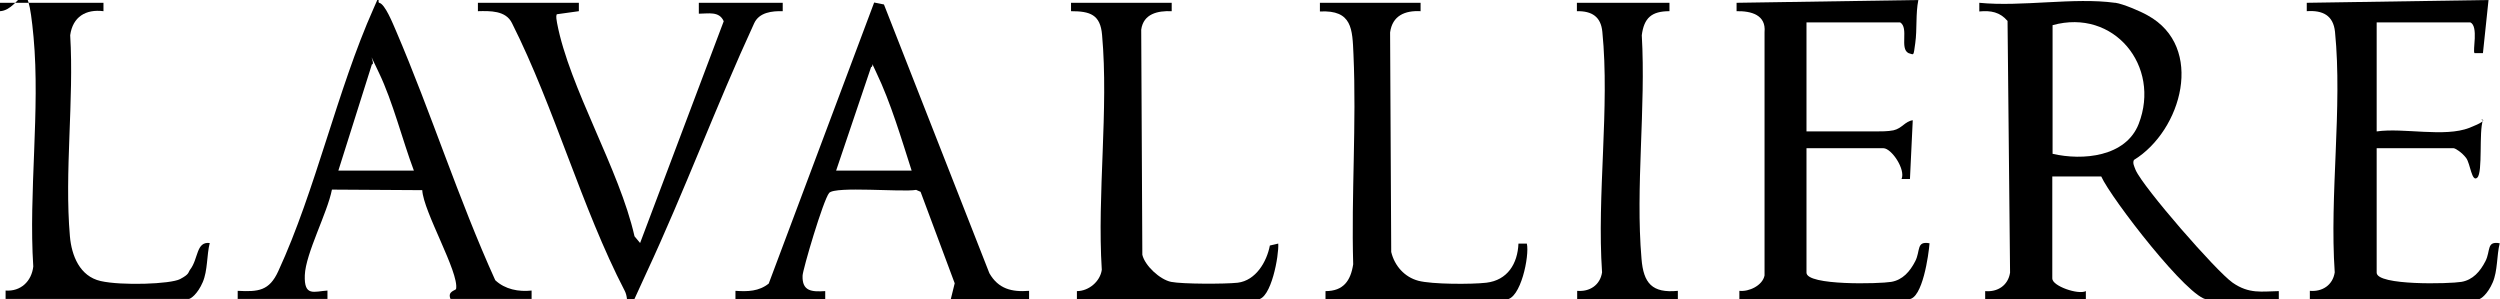
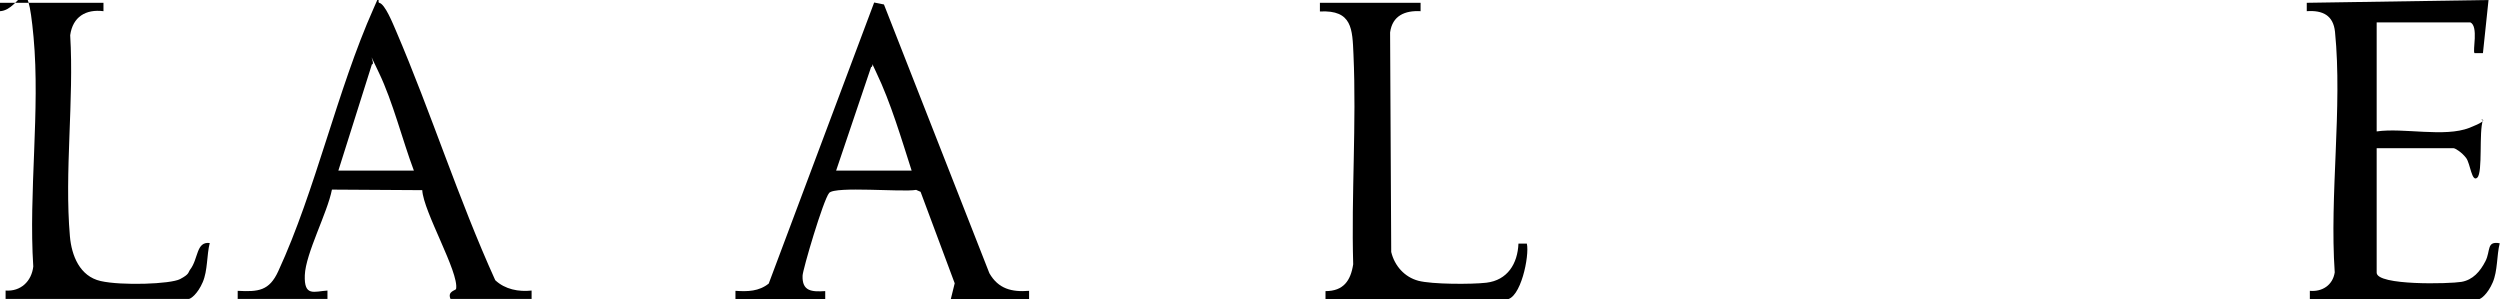
<svg xmlns="http://www.w3.org/2000/svg" id="_Слой_1" version="1.1" viewBox="0 0 894 107">
-   <path d="M756.5,1c2.7.4,8.9,3,11.5,4.5,20.6,11.3,12.2,41.2-4.9,51.7-.6,1.1.2,2.5.6,3.6,2.7,6.2,28.8,36.2,34.7,40.3s10.4,3.1,16.5,3v3h-25.5c-6.6,0-34.5-36.2-38-44h-17.5v36.5c0,2.7,9.3,5.9,12,4.5v3h-36v-3c4.4.4,8.2-2,8.9-6.6l-.9-90c-2.7-3.2-6-3.8-10.1-3.4V1c15.1,1.5,33.9-2,48.5,0ZM734,55c10.8,2.5,26.2,1.1,30.8-10.7,8-20.6-8.8-41.4-30.8-35.3v46Z" />
  <path d="M826,107v-3c4.4.4,8.2-2,8.9-6.6-1.9-27.5,2.8-59,.1-86-.6-5.9-4.4-7.8-10.1-7.4V1s65-1,65-1l-2,19h-3c-.8-.7,1.5-9.6-1.5-11h-33.5v39c9.6-1.4,24.3,2.2,33.2-1.3s2.5-3,4.8-2.7c-1.5,4,0,18.6-2,20.5s-2.5-5-4-7-3.9-3.5-4.5-3.5h-27.5v44.5c0,4.7,26.2,4,30.3,3.3s6.7-3.7,8.6-7.4.3-7.3,5.1-6.4c-1.1,4.4-.7,9.8-2.5,14s-4.3,6-5,6h-60.5Z" />
-   <path d="M622,107v-3c3.4.4,8.3-1.9,9-5.5V11.5c.6-6.2-4.8-7.6-10-7.5V1S686,0,686,0c-1,5-.4,10.4-1.1,15.4s-.4,4.1-2.4,3.6c-3.3-1.6.2-9-3-11h-33.5v39h24.5c1.9,0,4.8,0,6.6-.4,3.1-.7,4.1-3.2,6.9-3.6l-1,21h-3c1.5-3.4-3.6-11-6.5-11h-27.5v44.5c0,4.7,26.2,4,30.3,3.3s6.7-3.7,8.6-7.4.3-7.3,5.1-6.4c-.3,4-2.5,20-7.5,20h-60.5Z" />
  <path d="M85,107v-3c7.4.4,11.3,0,14.5-7,13.4-29,21-64.6,34.1-94s-.1-2.4,2-2,4.9,7.5,6,10c12.6,29.4,22.3,60.1,35.5,89.2,3.5,3.3,8.4,4.2,13,3.7v3h-29c-1.2-2.8,1.9-3,2-3.6,1.1-5.9-11.7-27.6-12.1-35.3l-32.3-.2c-1.6,8.3-9.4,22.8-9.7,30.6s3.3,5.8,8.1,5.5v3h-32ZM148,61c-4.1-10.9-7.5-24.6-12.5-35s-1-2.7-2.5-3l-12,38h27Z" />
  <path d="M263,107v-3c4.4.3,8.4.2,11.9-2.6L312.6.9l3.5.7,37.7,96.1c3.2,5.6,8,6.8,14.2,6.3v3h-28l1.4-5.7-12.2-32.7-1.6-.7c-4.8.9-29-1.4-31.1,1.1s-9.5,27.6-9.5,29.6c-.2,5.6,3.3,5.8,8.1,5.5v3h-32ZM299,61h27c-3.6-11.2-7.5-24.4-12.6-35s.1-2.4-1.9-2l-12.5,37Z" />
-   <path d="M207,1v3s-7.9,1.1-7.9,1.1c-.4,1,0,2.1.1,3.1,4.4,23.2,22.3,52.3,27.7,76.3l2,2.4,29.9-79.3c-1.6-3.7-5.5-2.7-8.9-2.7V1h30v3c-3.8-.1-8.4.4-10.2,4.3-13.6,29.5-24.9,60-38.6,89.4s-4.1,13.2-7.7,6.3c-15.4-29.7-25.1-65.5-40.3-95.7-2.2-4.6-7.9-4.4-12.2-4.3V1h36Z" />
-   <path d="M419,1v3c-5-.2-10.1.9-10.9,6.6l.4,80.5c.9,3.9,6.3,8.9,10.3,9.7s19.2.8,23.8.3c6.5-.8,10.4-7.5,11.5-13.3l3-.7c.3,4.1-2.5,20-7.5,20h-64.5v-3c4.2,0,8.3-3.4,8.9-7.6-1.7-27.1,2.5-57.3.1-84-.6-7.3-4.3-8.5-11.1-8.5V1h36Z" />
  <path d="M37,1v3c-6.3-.8-11,2-11.9,8.6,1.4,23.2-2.1,49-.1,71.9.6,6.9,3.5,14.3,11,16s25,1.1,28.4-.7,2.8-2.3,3.6-3.4c3-3.9,2.1-10.1,7-9.5-1.1,4.4-.7,9.8-2.5,14s-4.3,6-5,6H2v-3c5.4.4,9.3-3.3,9.9-8.6-1.7-26.4,2.5-56,.1-82S7.7,3.6,0,4V1h37Z" />
  <path d="M508,1v3c-5.6-.3-10.1,1.6-10.9,7.6l.4,78.5c1.2,5,4.8,9,9.7,10.3s19.1,1.3,24.3.7c7.6-.9,11.2-6.8,11.5-14h3c1,4.3-2.2,20-7.5,20h-64.5v-3c6.4,0,9-3.7,9.9-9.6-.7-24.8,1.2-50.3.1-75-.4-9.1-.4-16-12-15.4V1h36Z" />
-   <path d="M597,1v3c-6.4,0-9.1,2.4-9.9,8.6,1.5,25.9-2.3,54.4-.1,79.9.7,8.8,3.8,12.4,13,11.5v3h-36v-3c4.4.4,8.2-2,8.9-6.6-1.9-27.5,2.8-59,.1-86-.5-5.4-3.7-7.5-9.1-7.4V1h33Z" />
</svg>